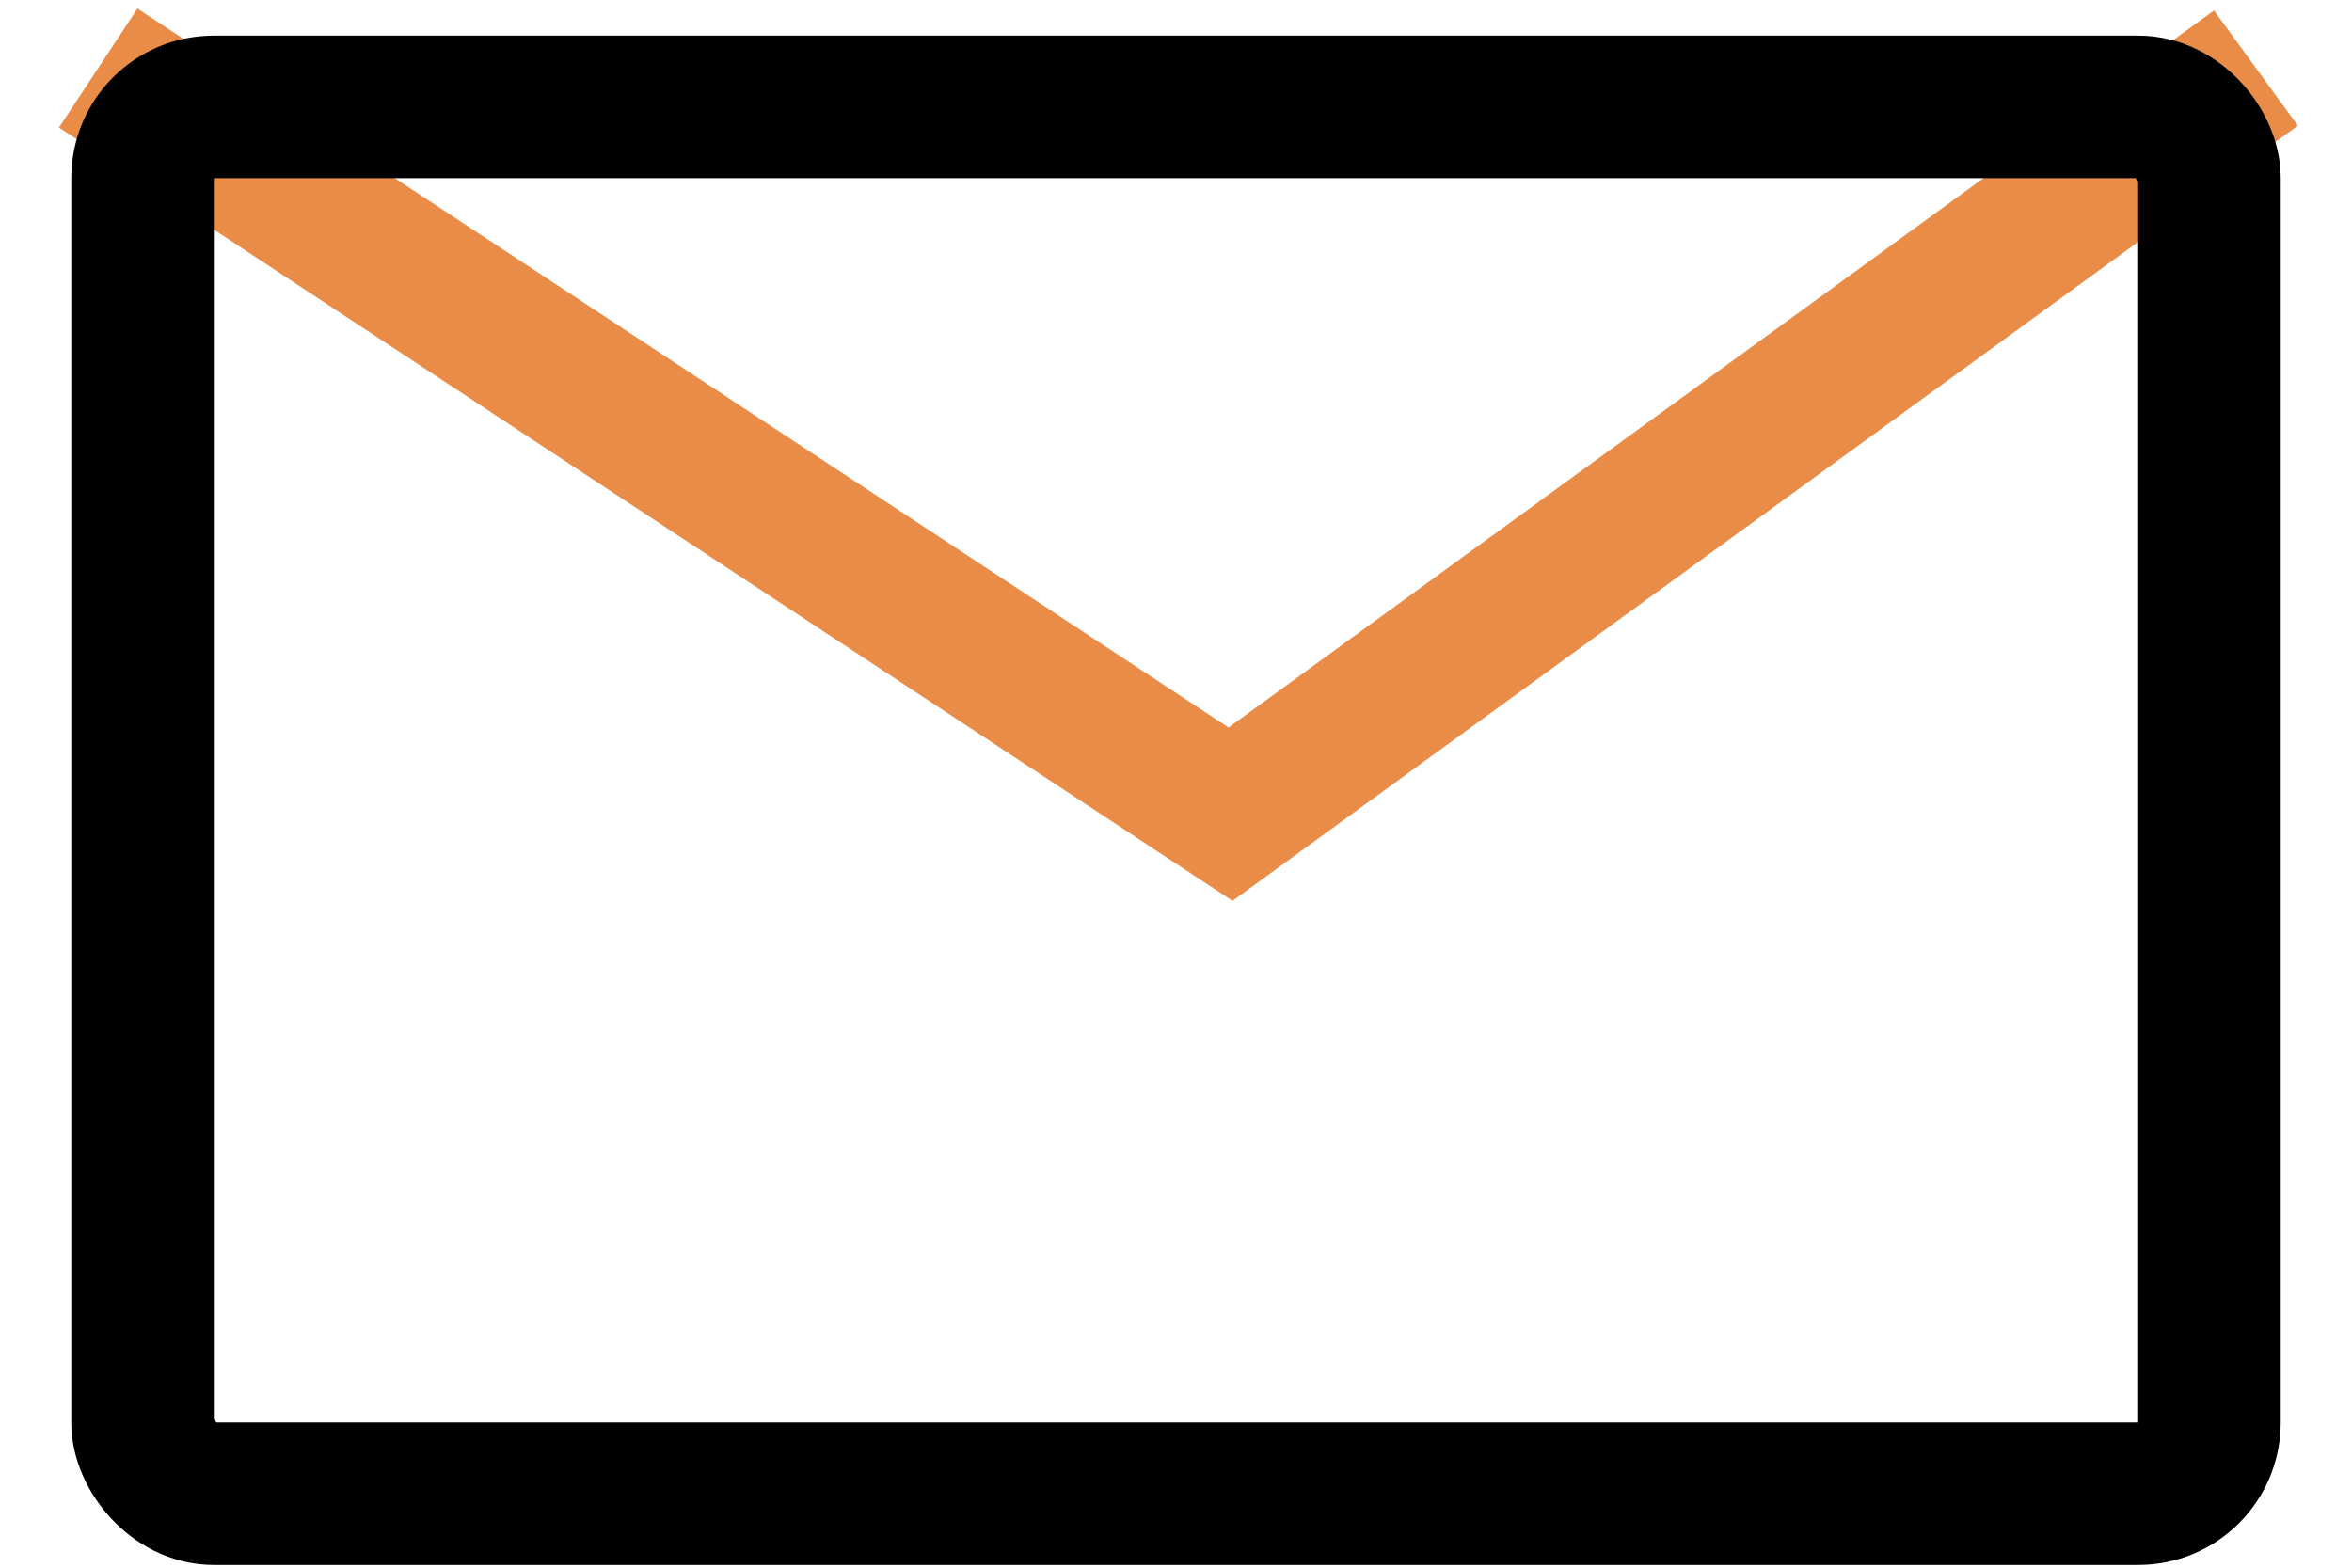
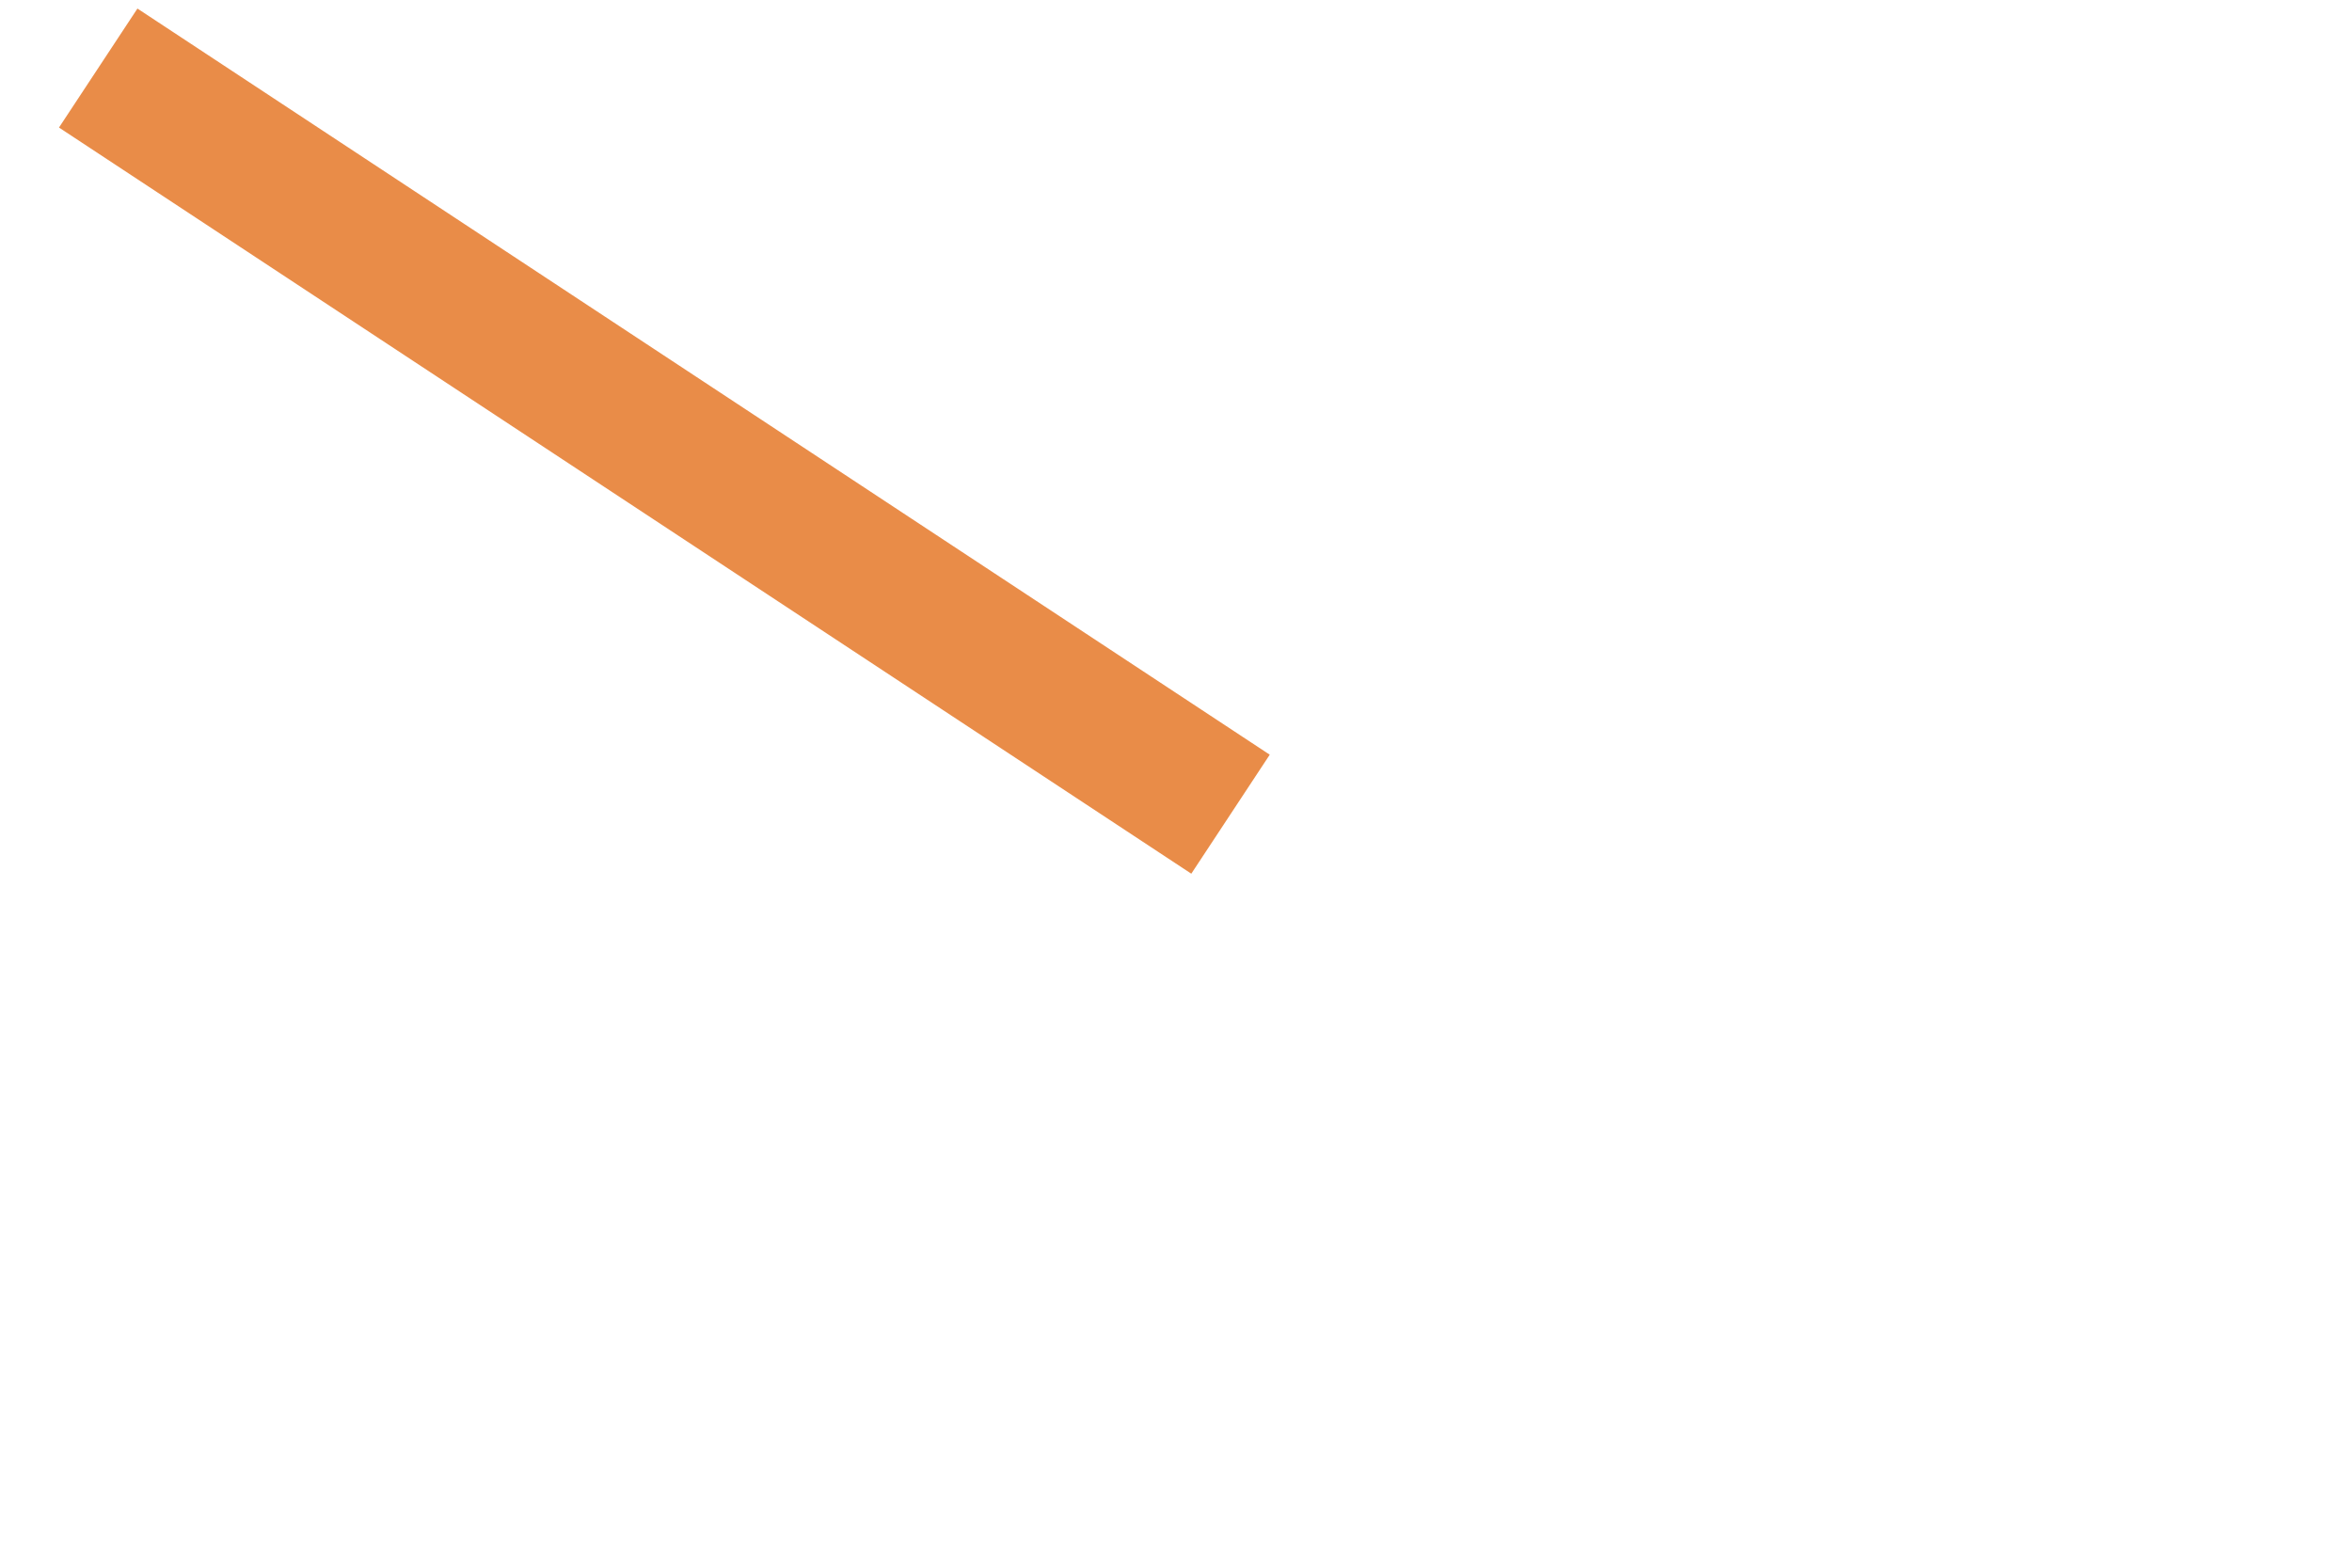
<svg xmlns="http://www.w3.org/2000/svg" width="33" height="22" viewBox="0 0 33 22" fill="none">
-   <path d="M1.378 0.955L17.265 11.426L31.652 0.955" stroke="#E98C48" stroke-width="2" />
-   <rect x="2" y="1.5" width="29" height="19.462" rx="1" stroke="black" stroke-width="2" />
+   <path d="M1.378 0.955L17.265 11.426" stroke="#E98C48" stroke-width="2" />
</svg>